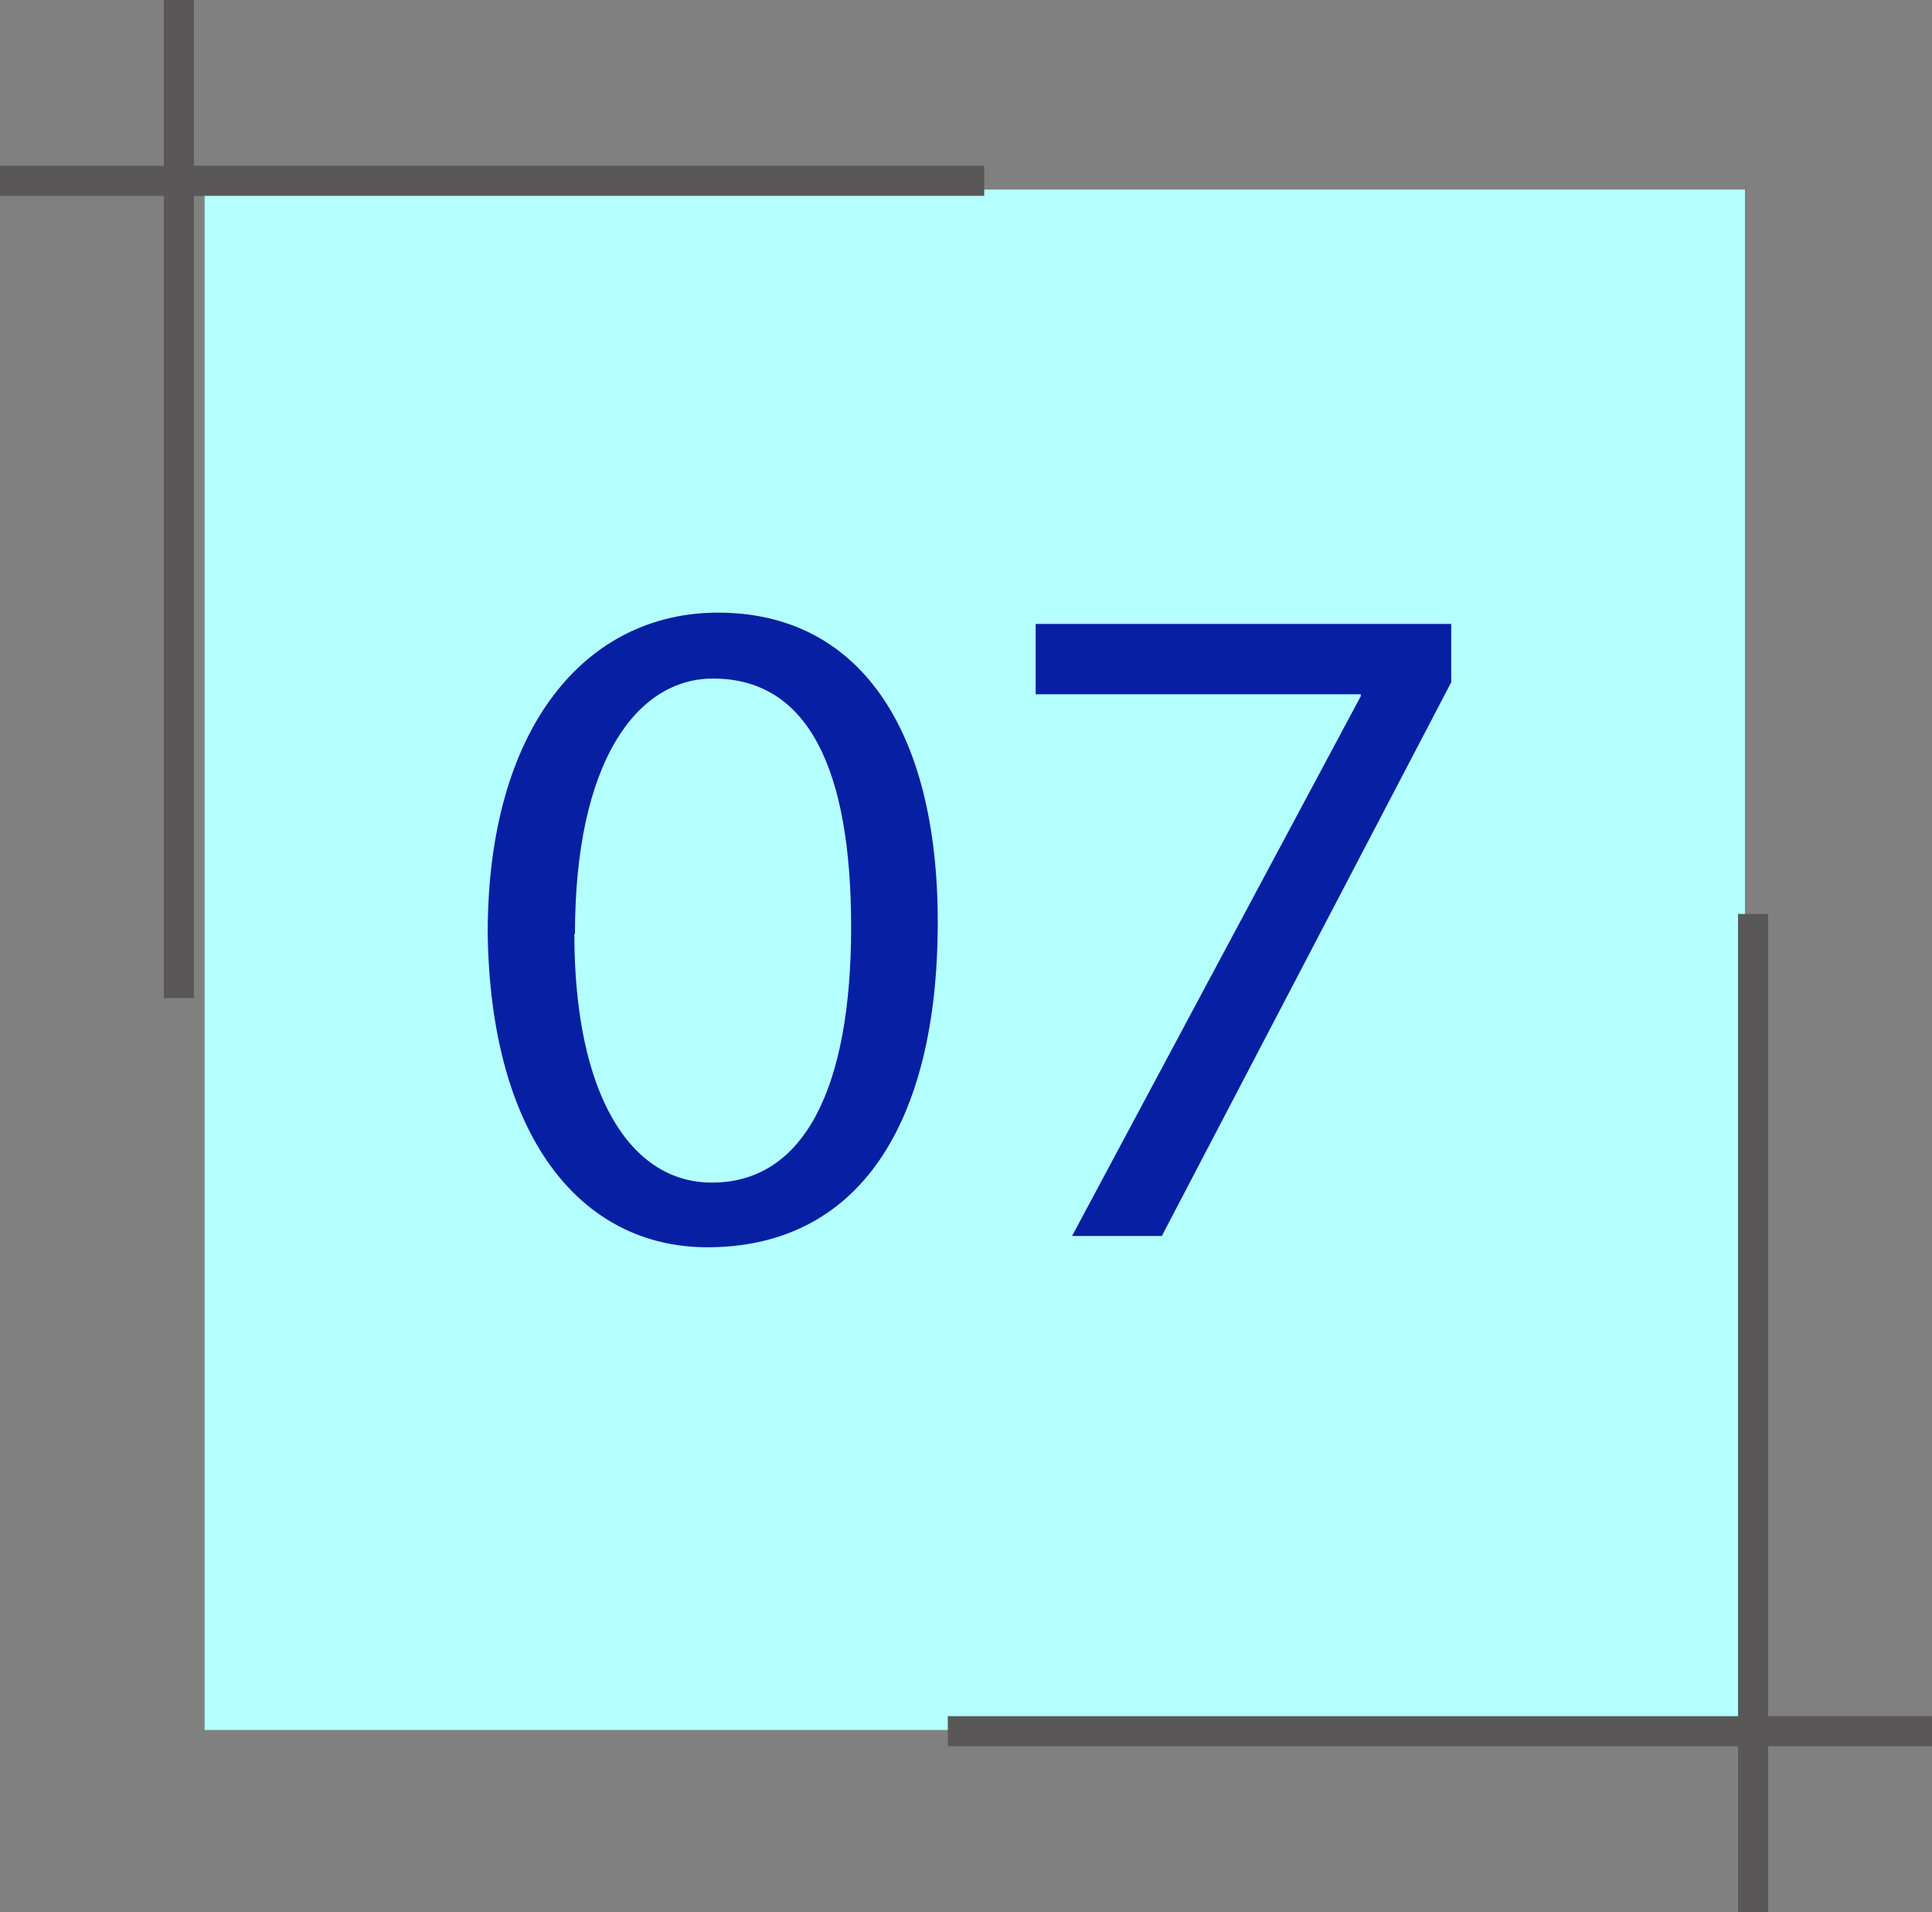
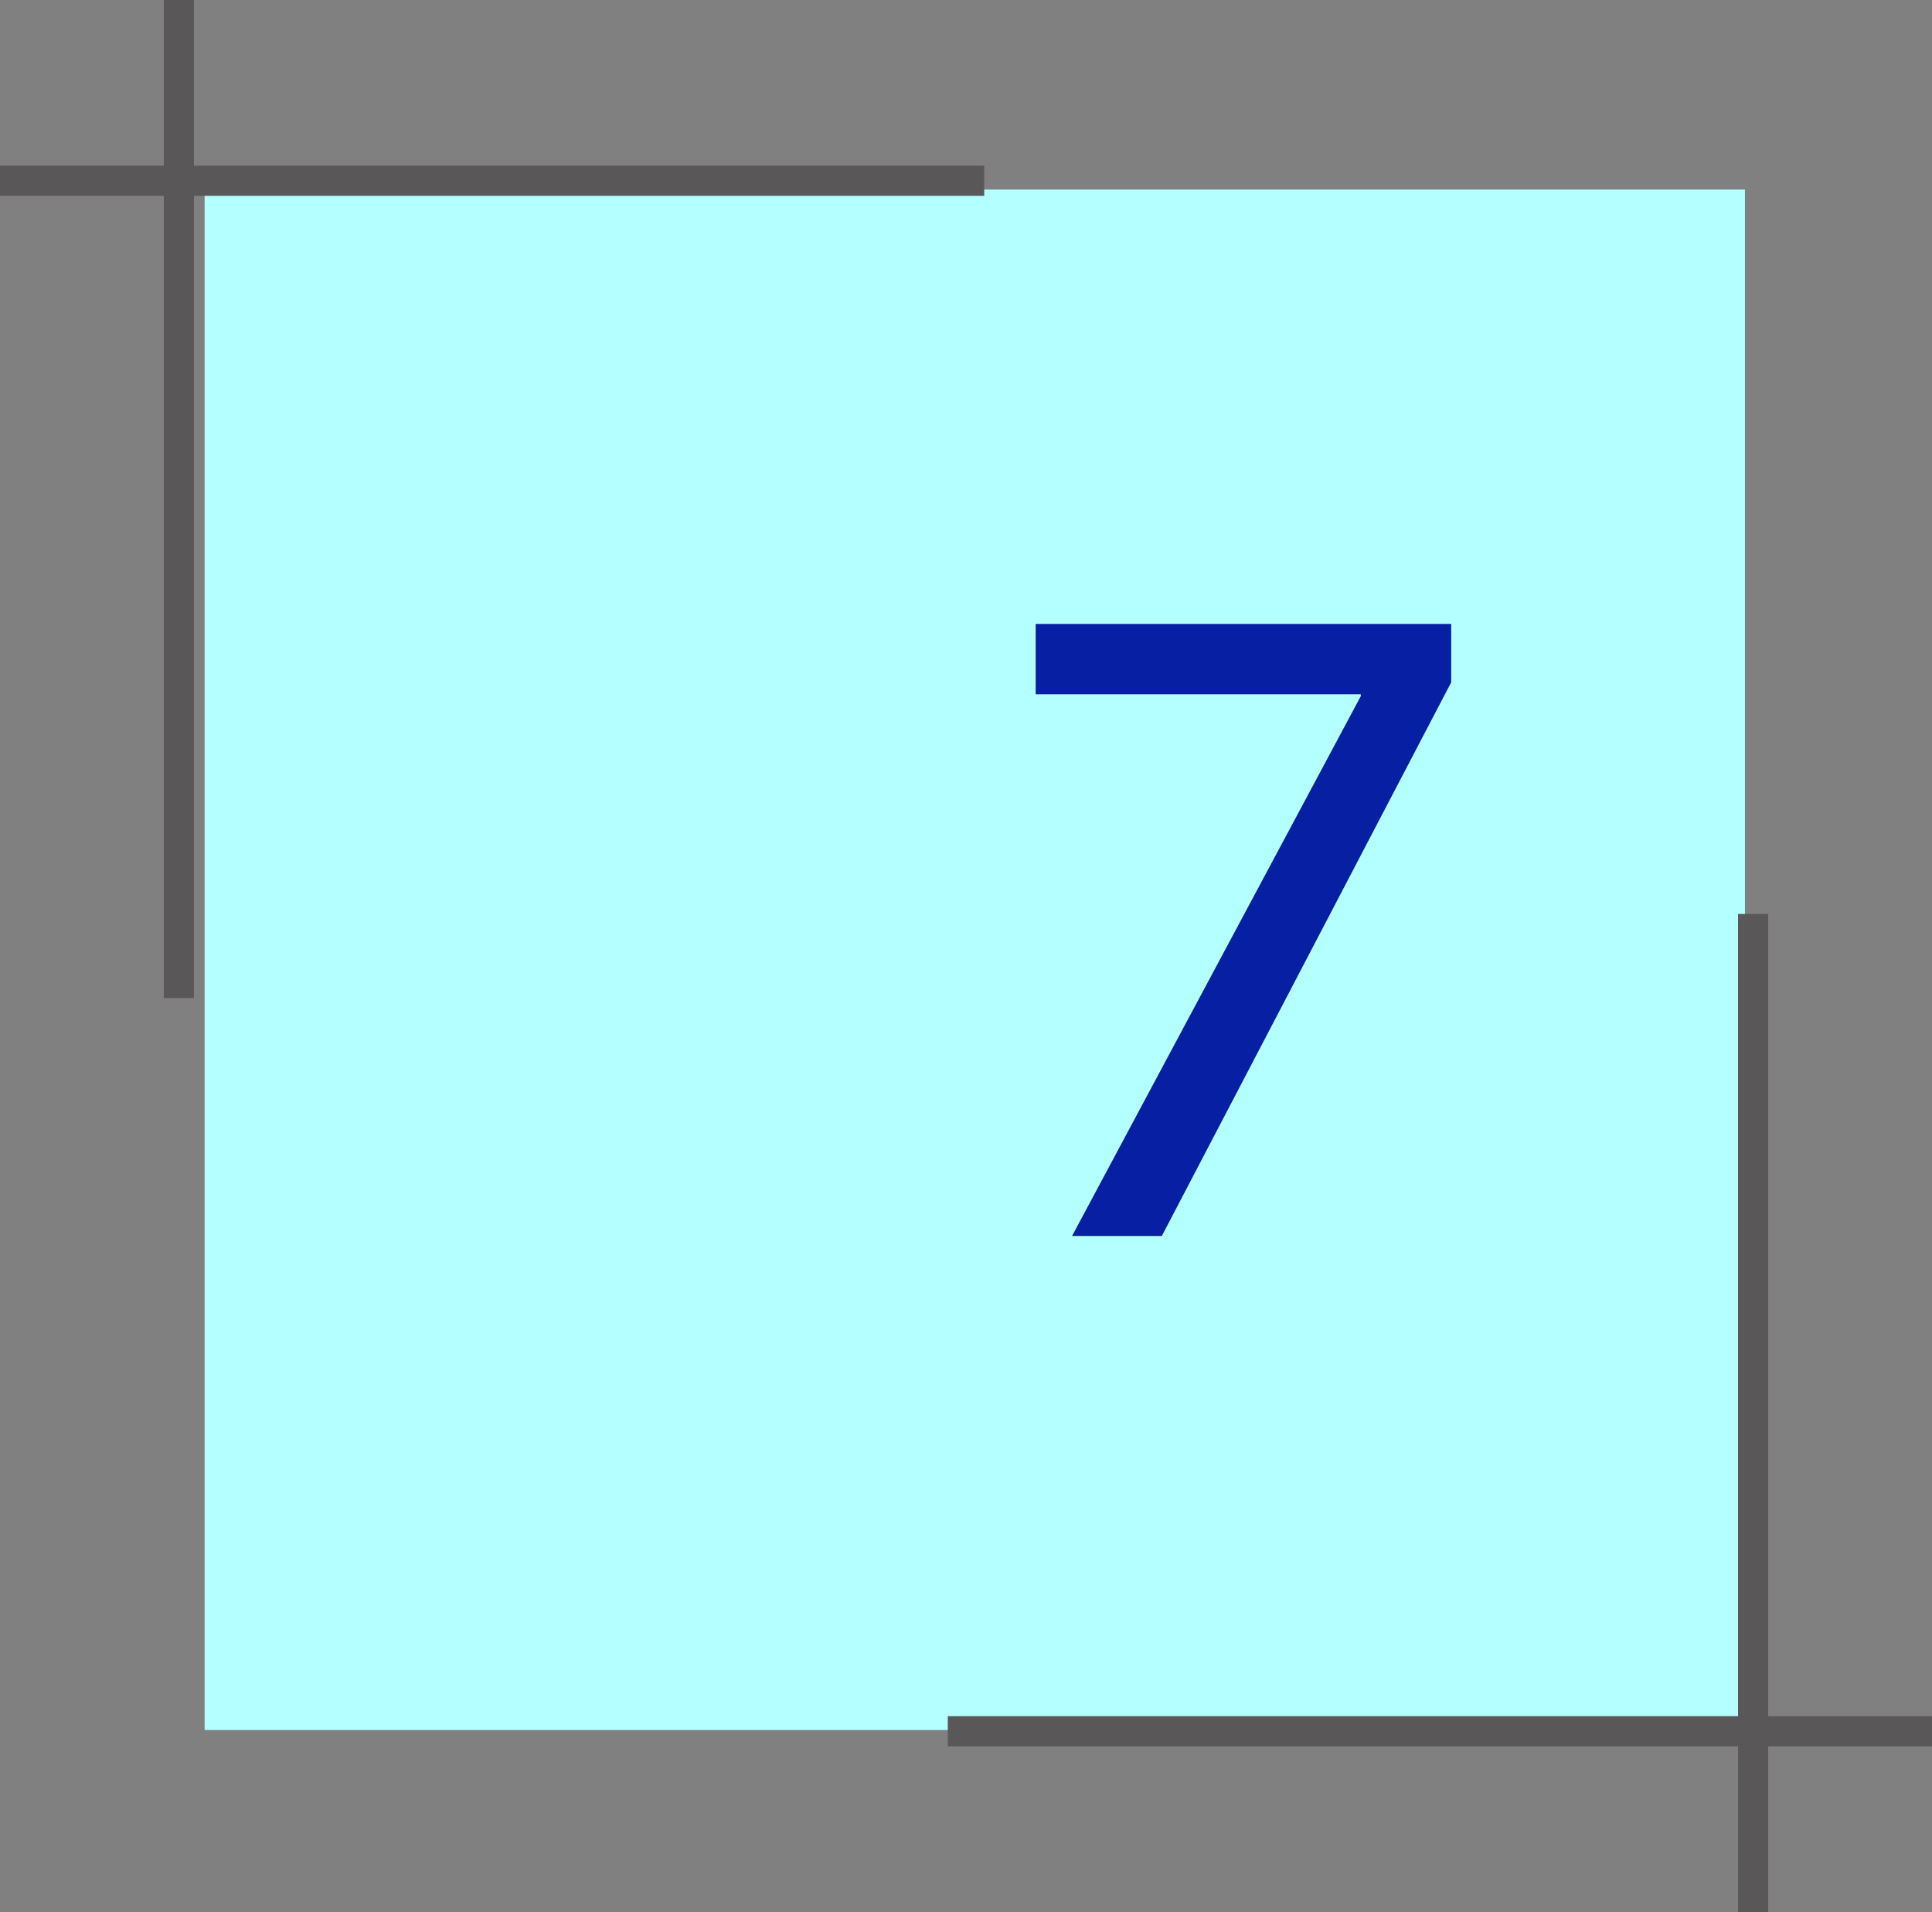
<svg xmlns="http://www.w3.org/2000/svg" id="_レイヤー_2" viewBox="0 0 30.78 30.46">
  <rect x="0" y="0" width="30.78" height="30.46" fill="#808080" stroke="none" />
  <defs>
    <style>.cls-1{fill:#b4ffff;}.cls-2{fill:#061fa3;}.cls-3{stroke-width:.48px;}.cls-3,.cls-4{fill:none;stroke:#595757;stroke-miterlimit:10;}.cls-4{stroke-width:.48px;}</style>
  </defs>
  <g id="_レイヤー_1-2">
    <g>
      <rect class="cls-1" x="3.26" y="3.02" width="24.54" height="24.54" />
      <g>
-         <path class="cls-2" d="m14.94,14.69c0,3.23-1.27,5.18-3.67,5.18-2.03,0-3.46-1.78-3.5-5.01,0-3.27,1.56-5.1,3.67-5.1,2.22,0,3.5,1.82,3.5,4.93Zm-5.79.18c0,2.6.91,3.97,2.19,3.97,1.49,0,2.22-1.54,2.22-4.07s-.69-3.96-2.2-3.96c-1.22,0-2.2,1.33-2.2,4.07Z" />
        <path class="cls-2" d="m23.12,9.94v.93l-4.61,8.82h-1.43l4.6-8.6v-.03h-5.18v-1.12h6.63Z" />
      </g>
      <line class="cls-3" x1="2.85" y1="15.9" x2="2.85" />
      <line class="cls-4" y1="2.88" x2="15.68" y2="2.88" />
      <line class="cls-3" x1="27.93" y1="14.56" x2="27.93" y2="30.46" />
      <line class="cls-4" x1="30.78" y1="27.58" x2="15.1" y2="27.58" />
    </g>
  </g>
</svg>